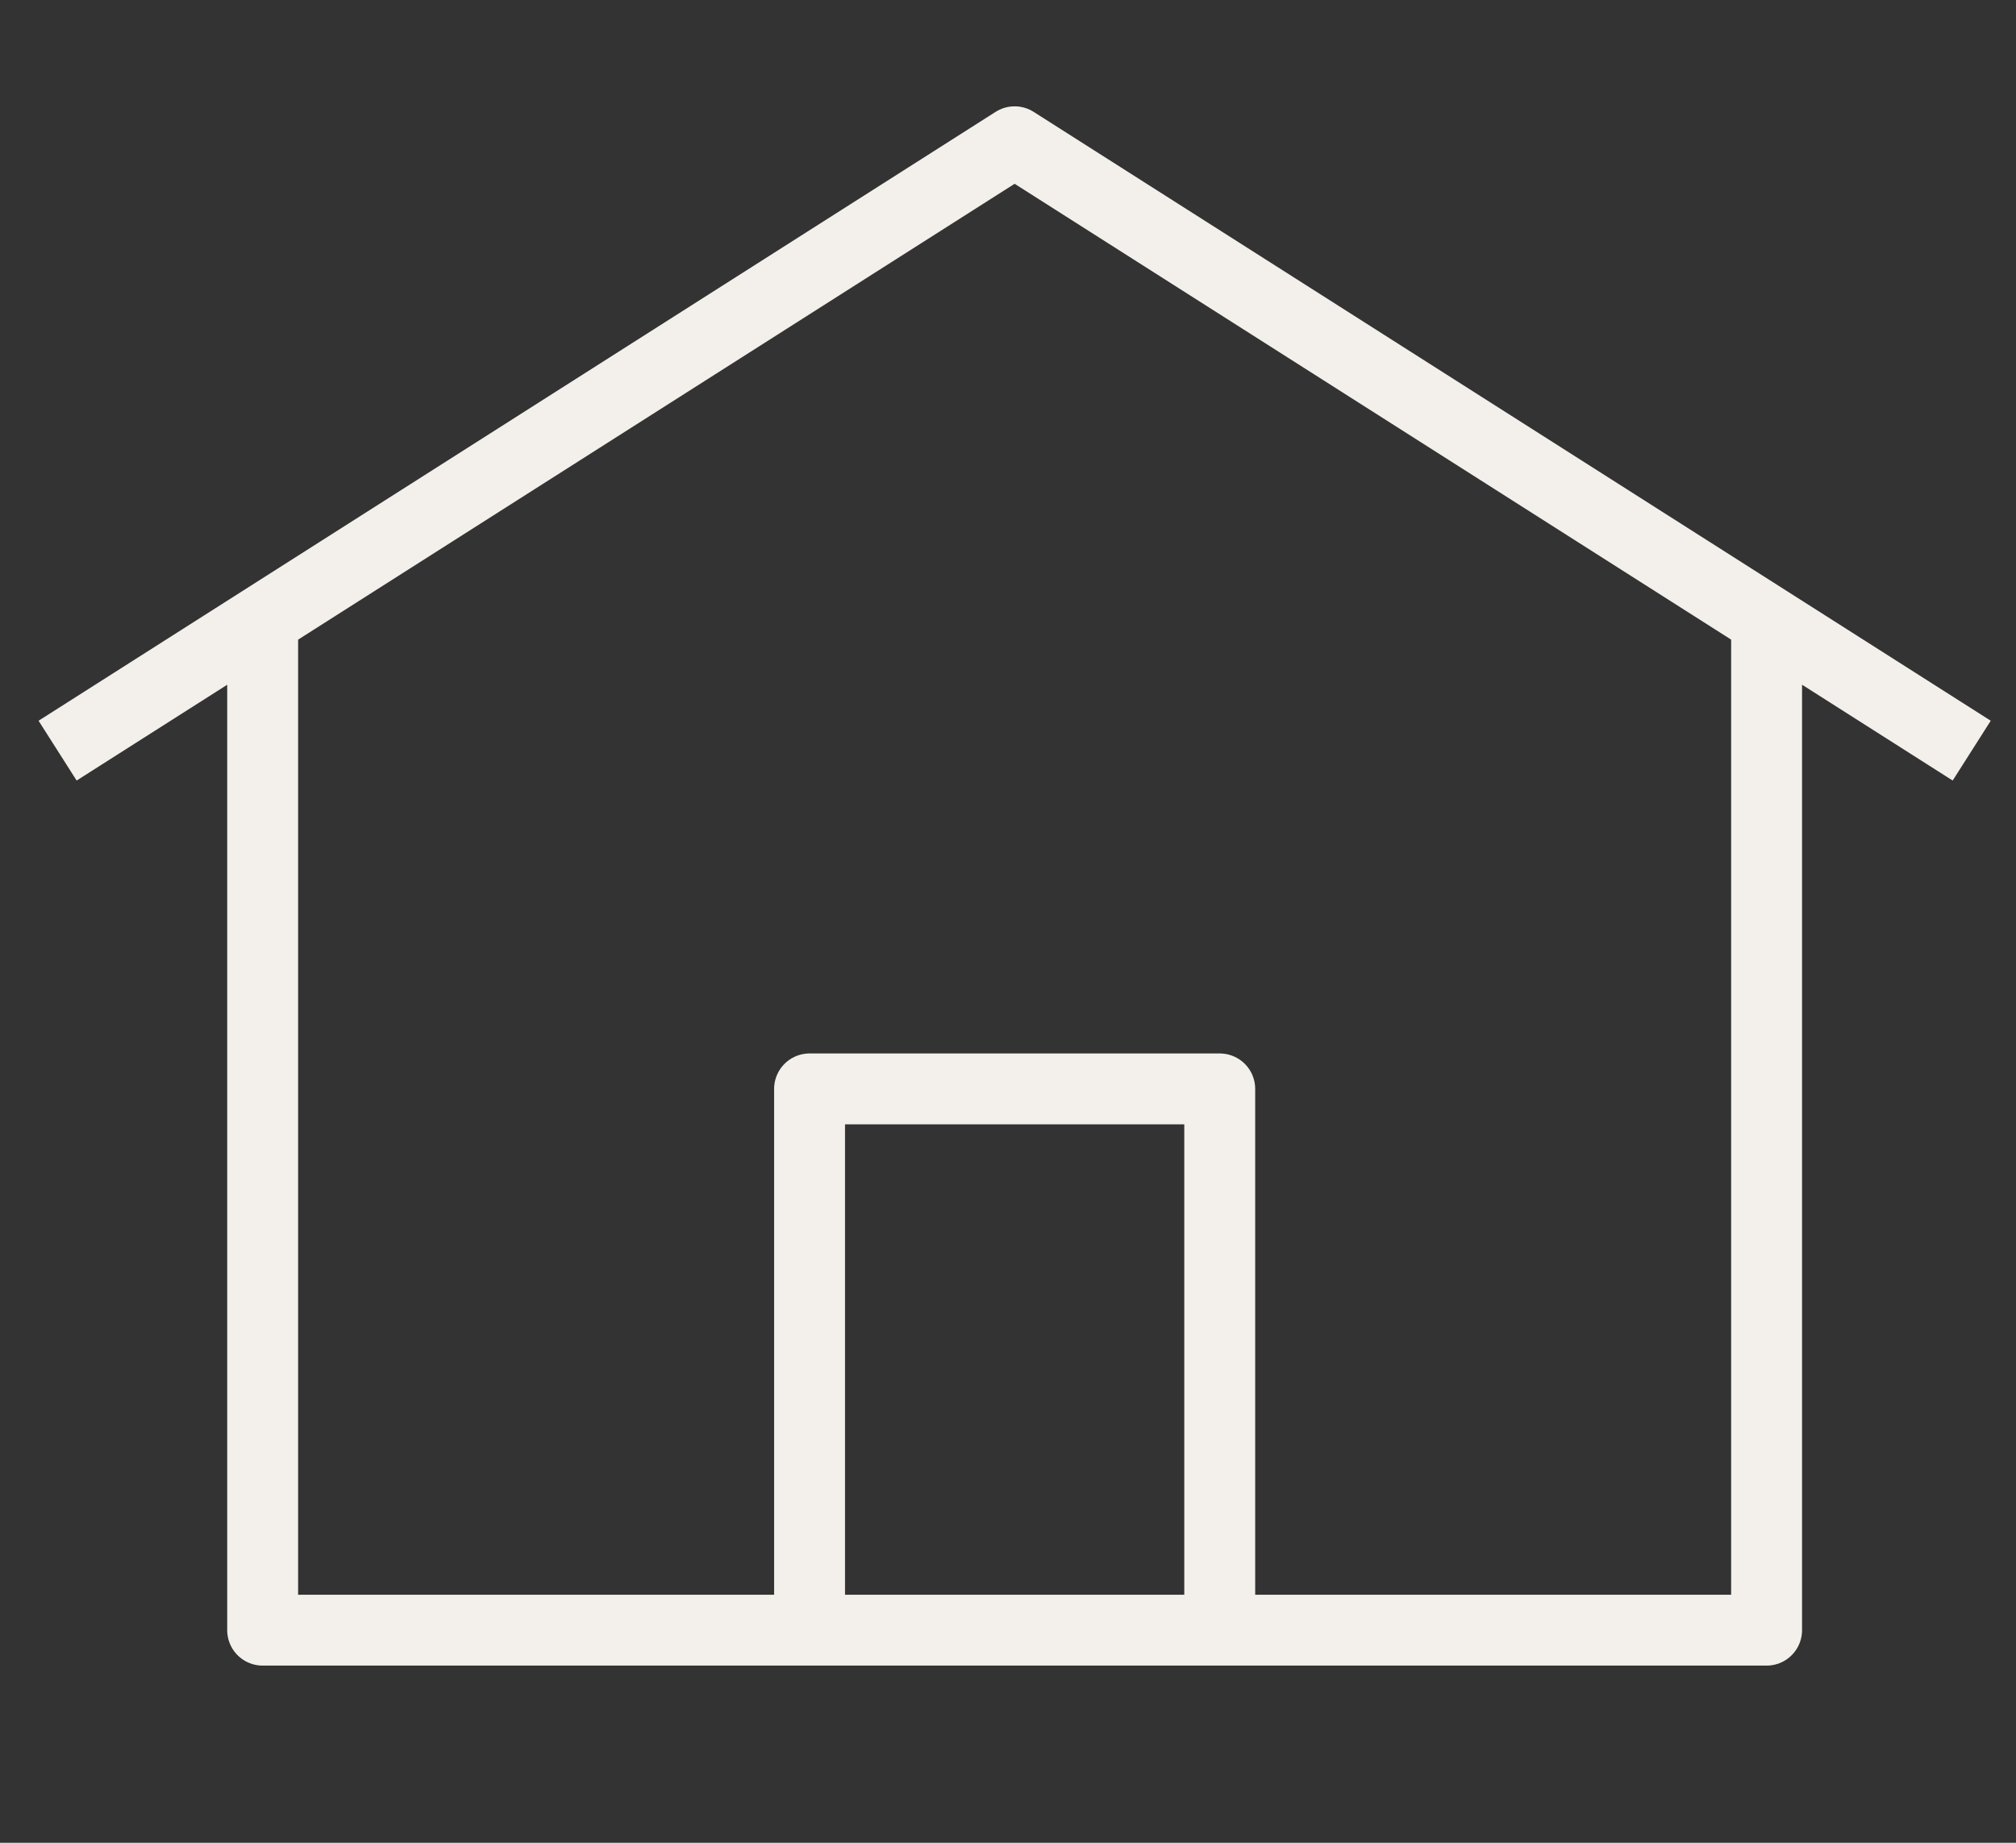
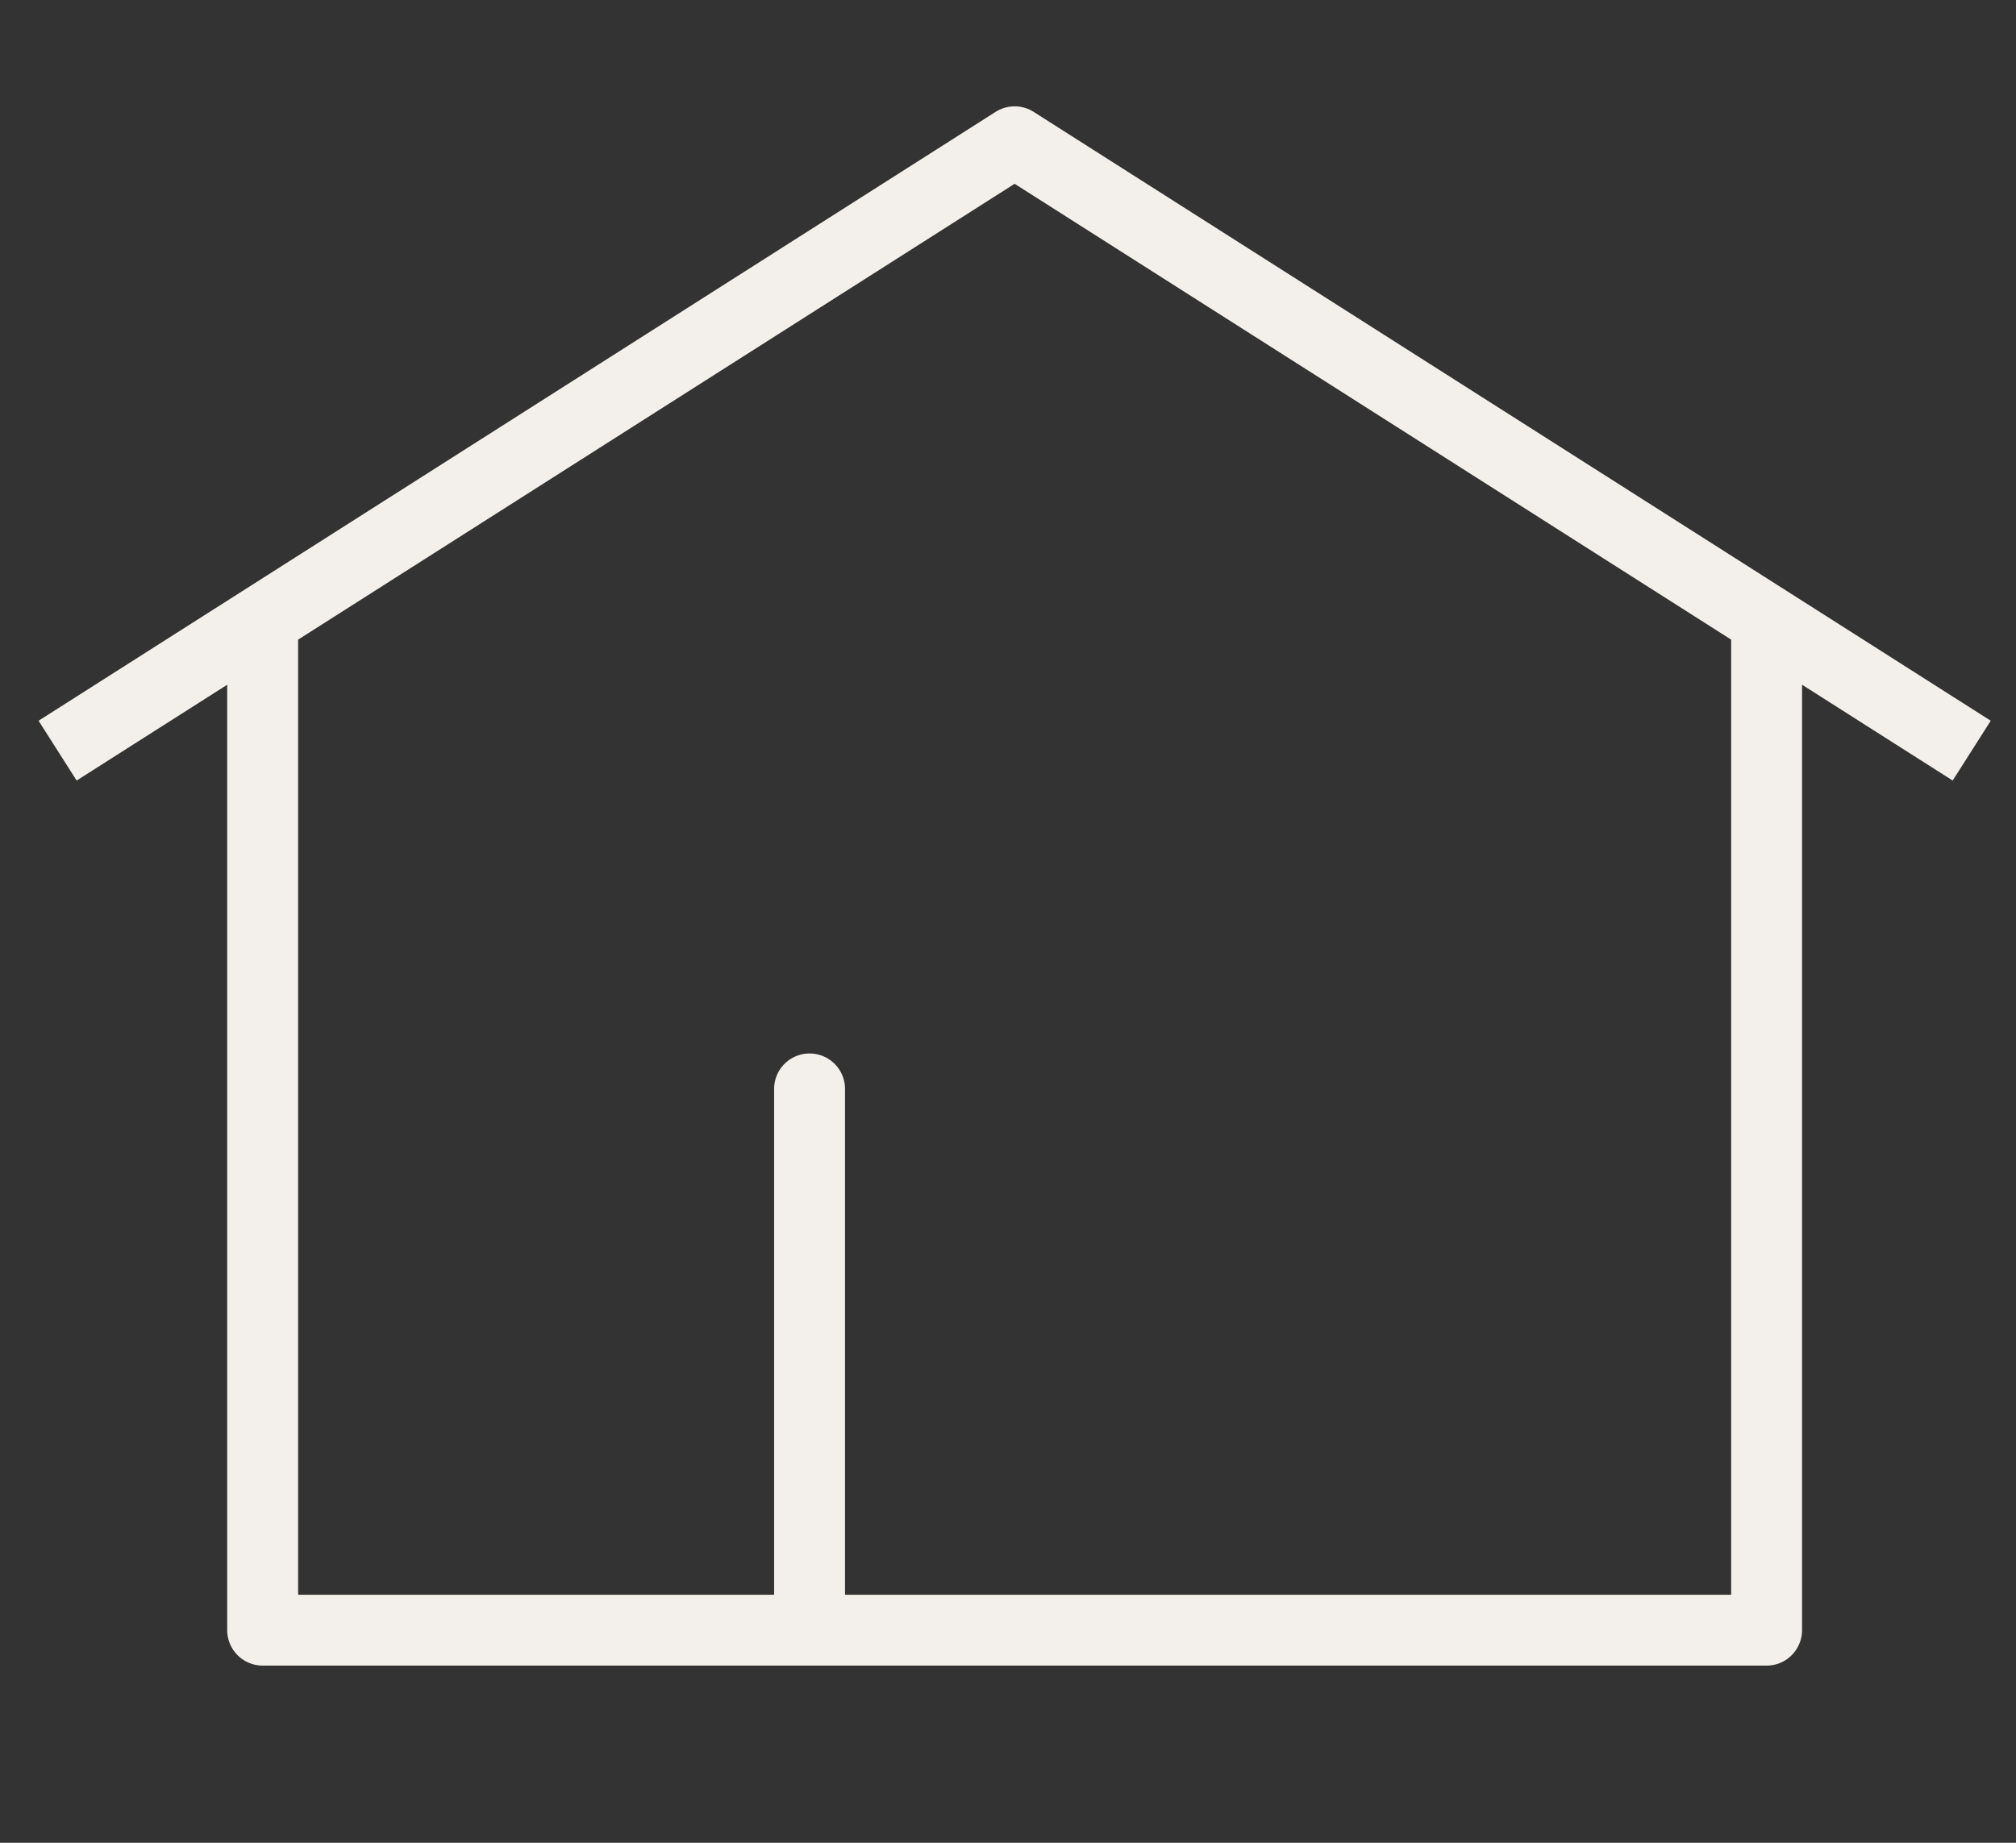
<svg xmlns="http://www.w3.org/2000/svg" width="35" height="32" viewBox="0 0 35 32" fill="none">
  <rect x="0" y="0" width="35" height="32" fill="#333333" stroke="none" />
-   <path d="M1 13.035L17.615 2.462L34.231 13.035M30.67 10.685V28.308H4.56V10.685M14.055 18.909H21.176V28.308H14.055V18.909Z" stroke="#F3F0EB" stroke-width="1.231" stroke-linejoin="round" />
+   <path d="M1 13.035L17.615 2.462L34.231 13.035M30.67 10.685V28.308H4.56V10.685M14.055 18.909V28.308H14.055V18.909Z" stroke="#F3F0EB" stroke-width="1.231" stroke-linejoin="round" />
</svg>